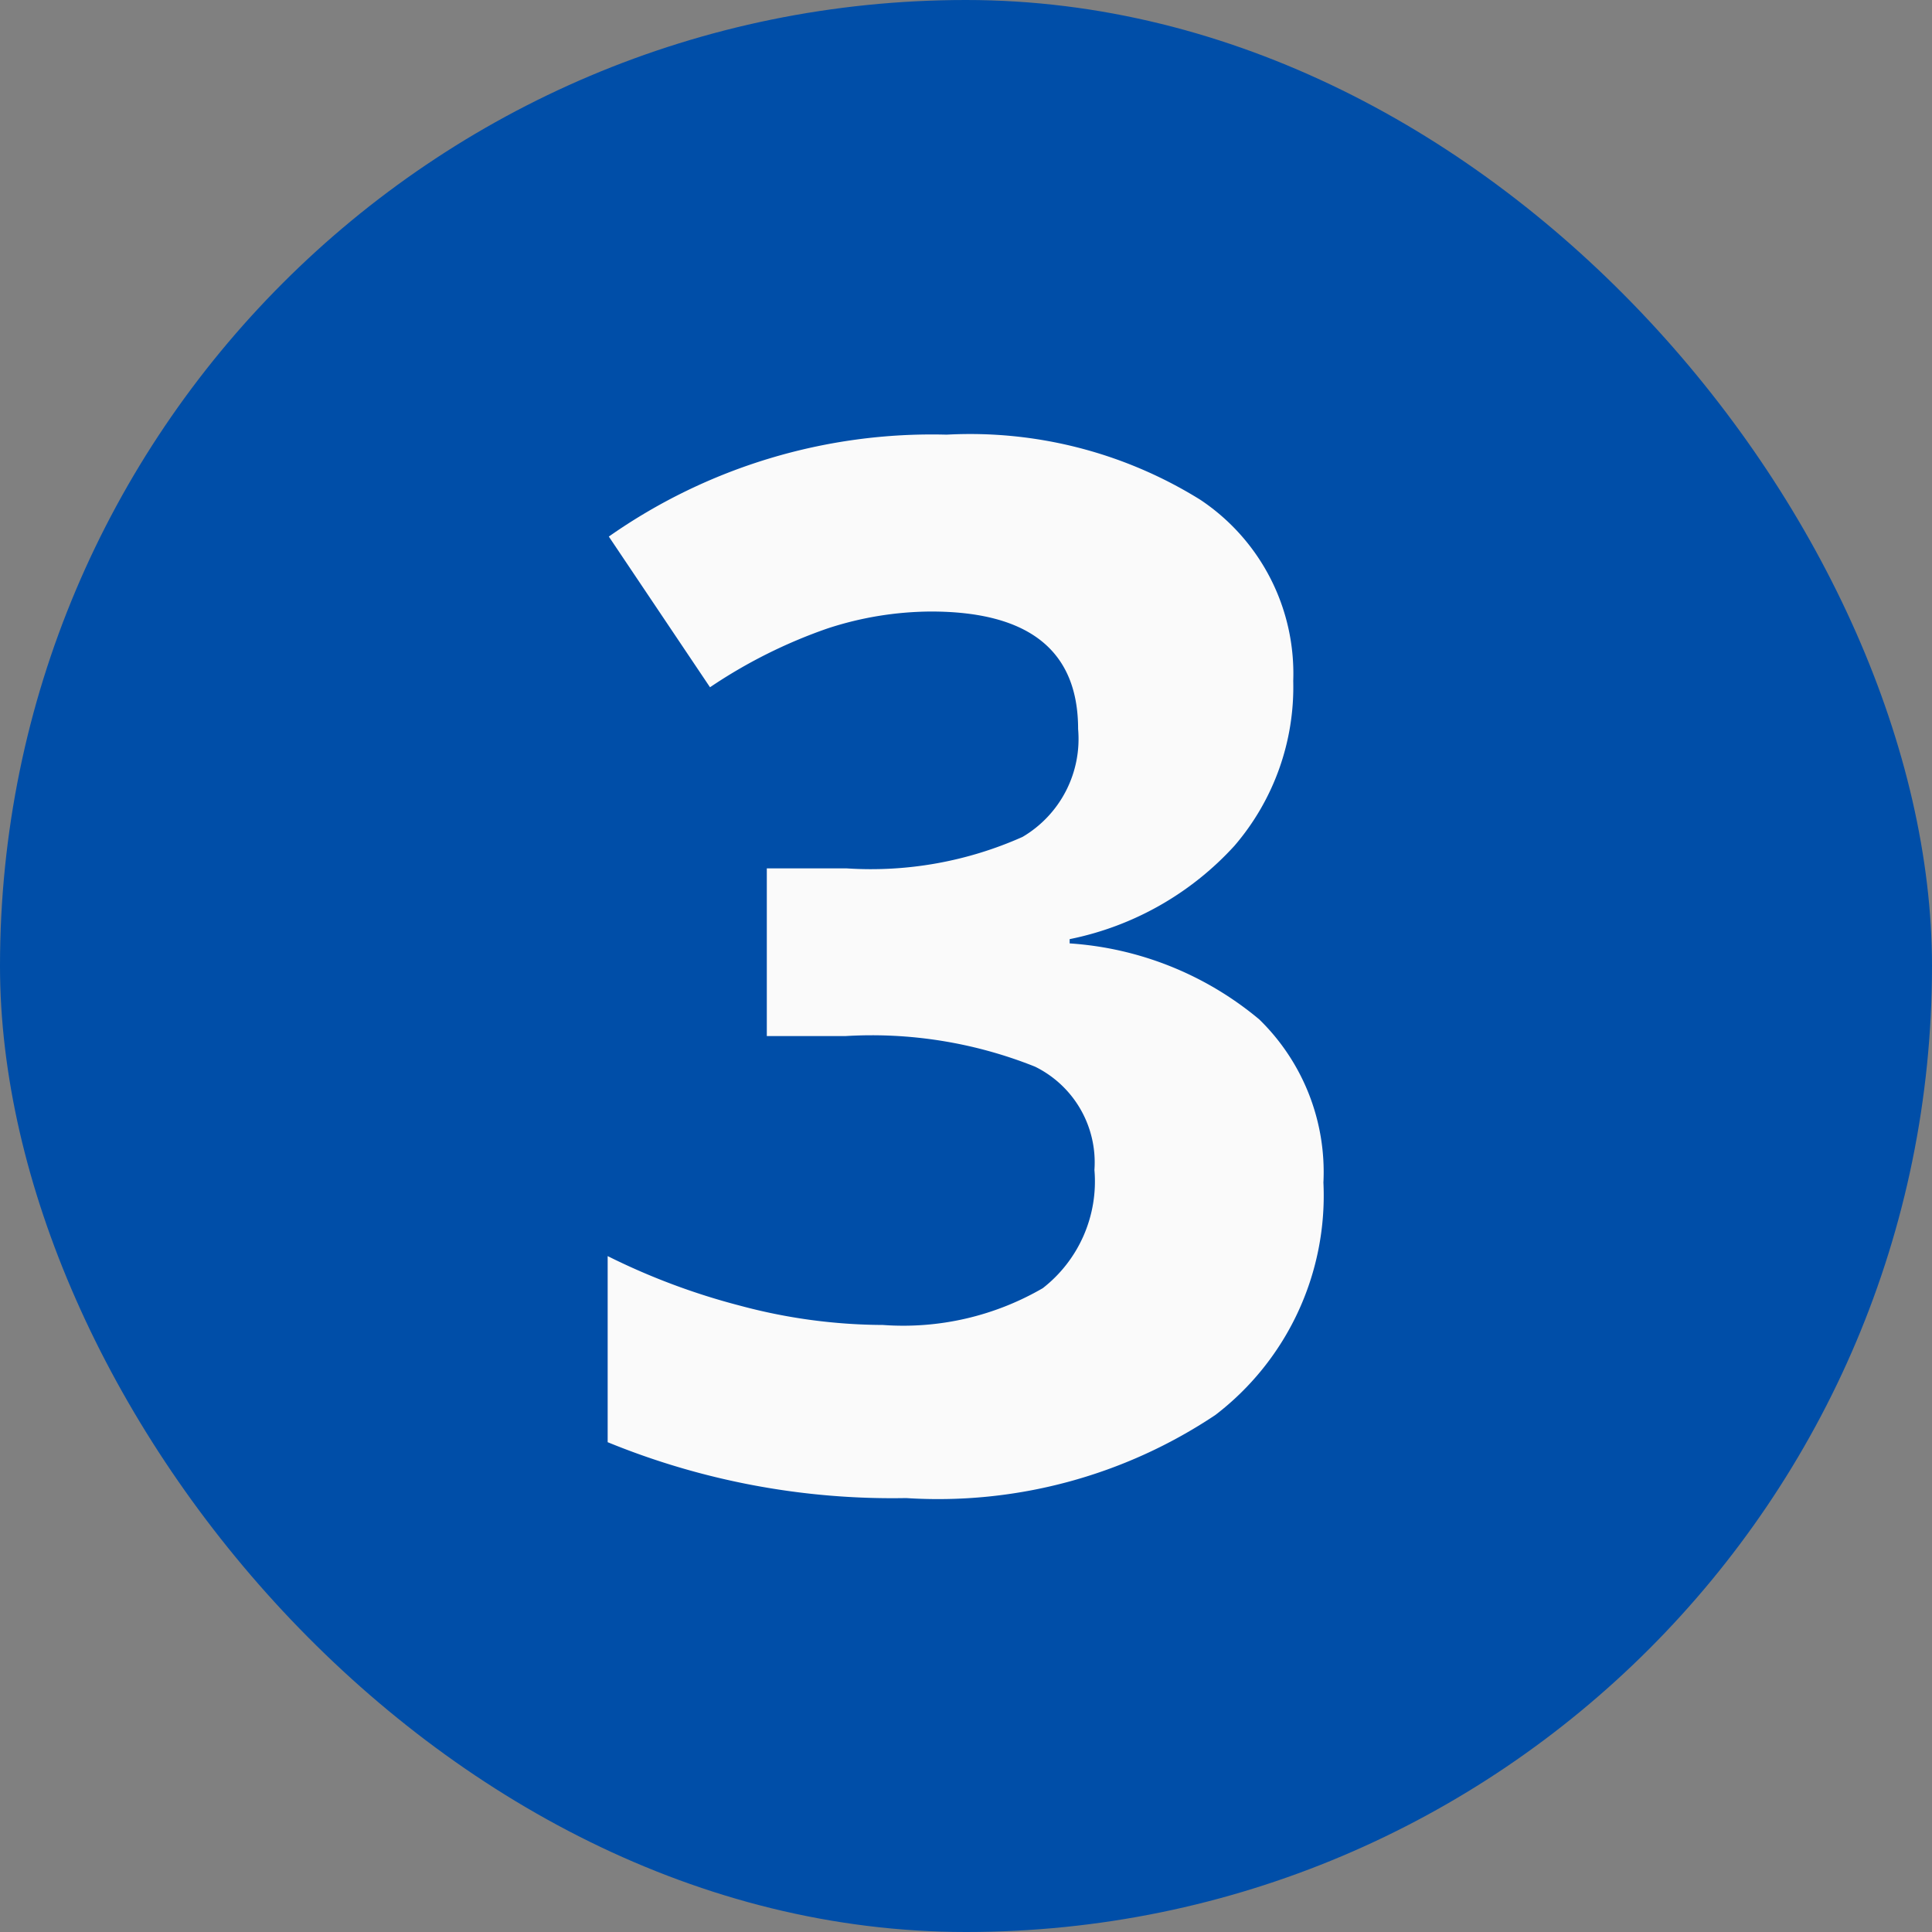
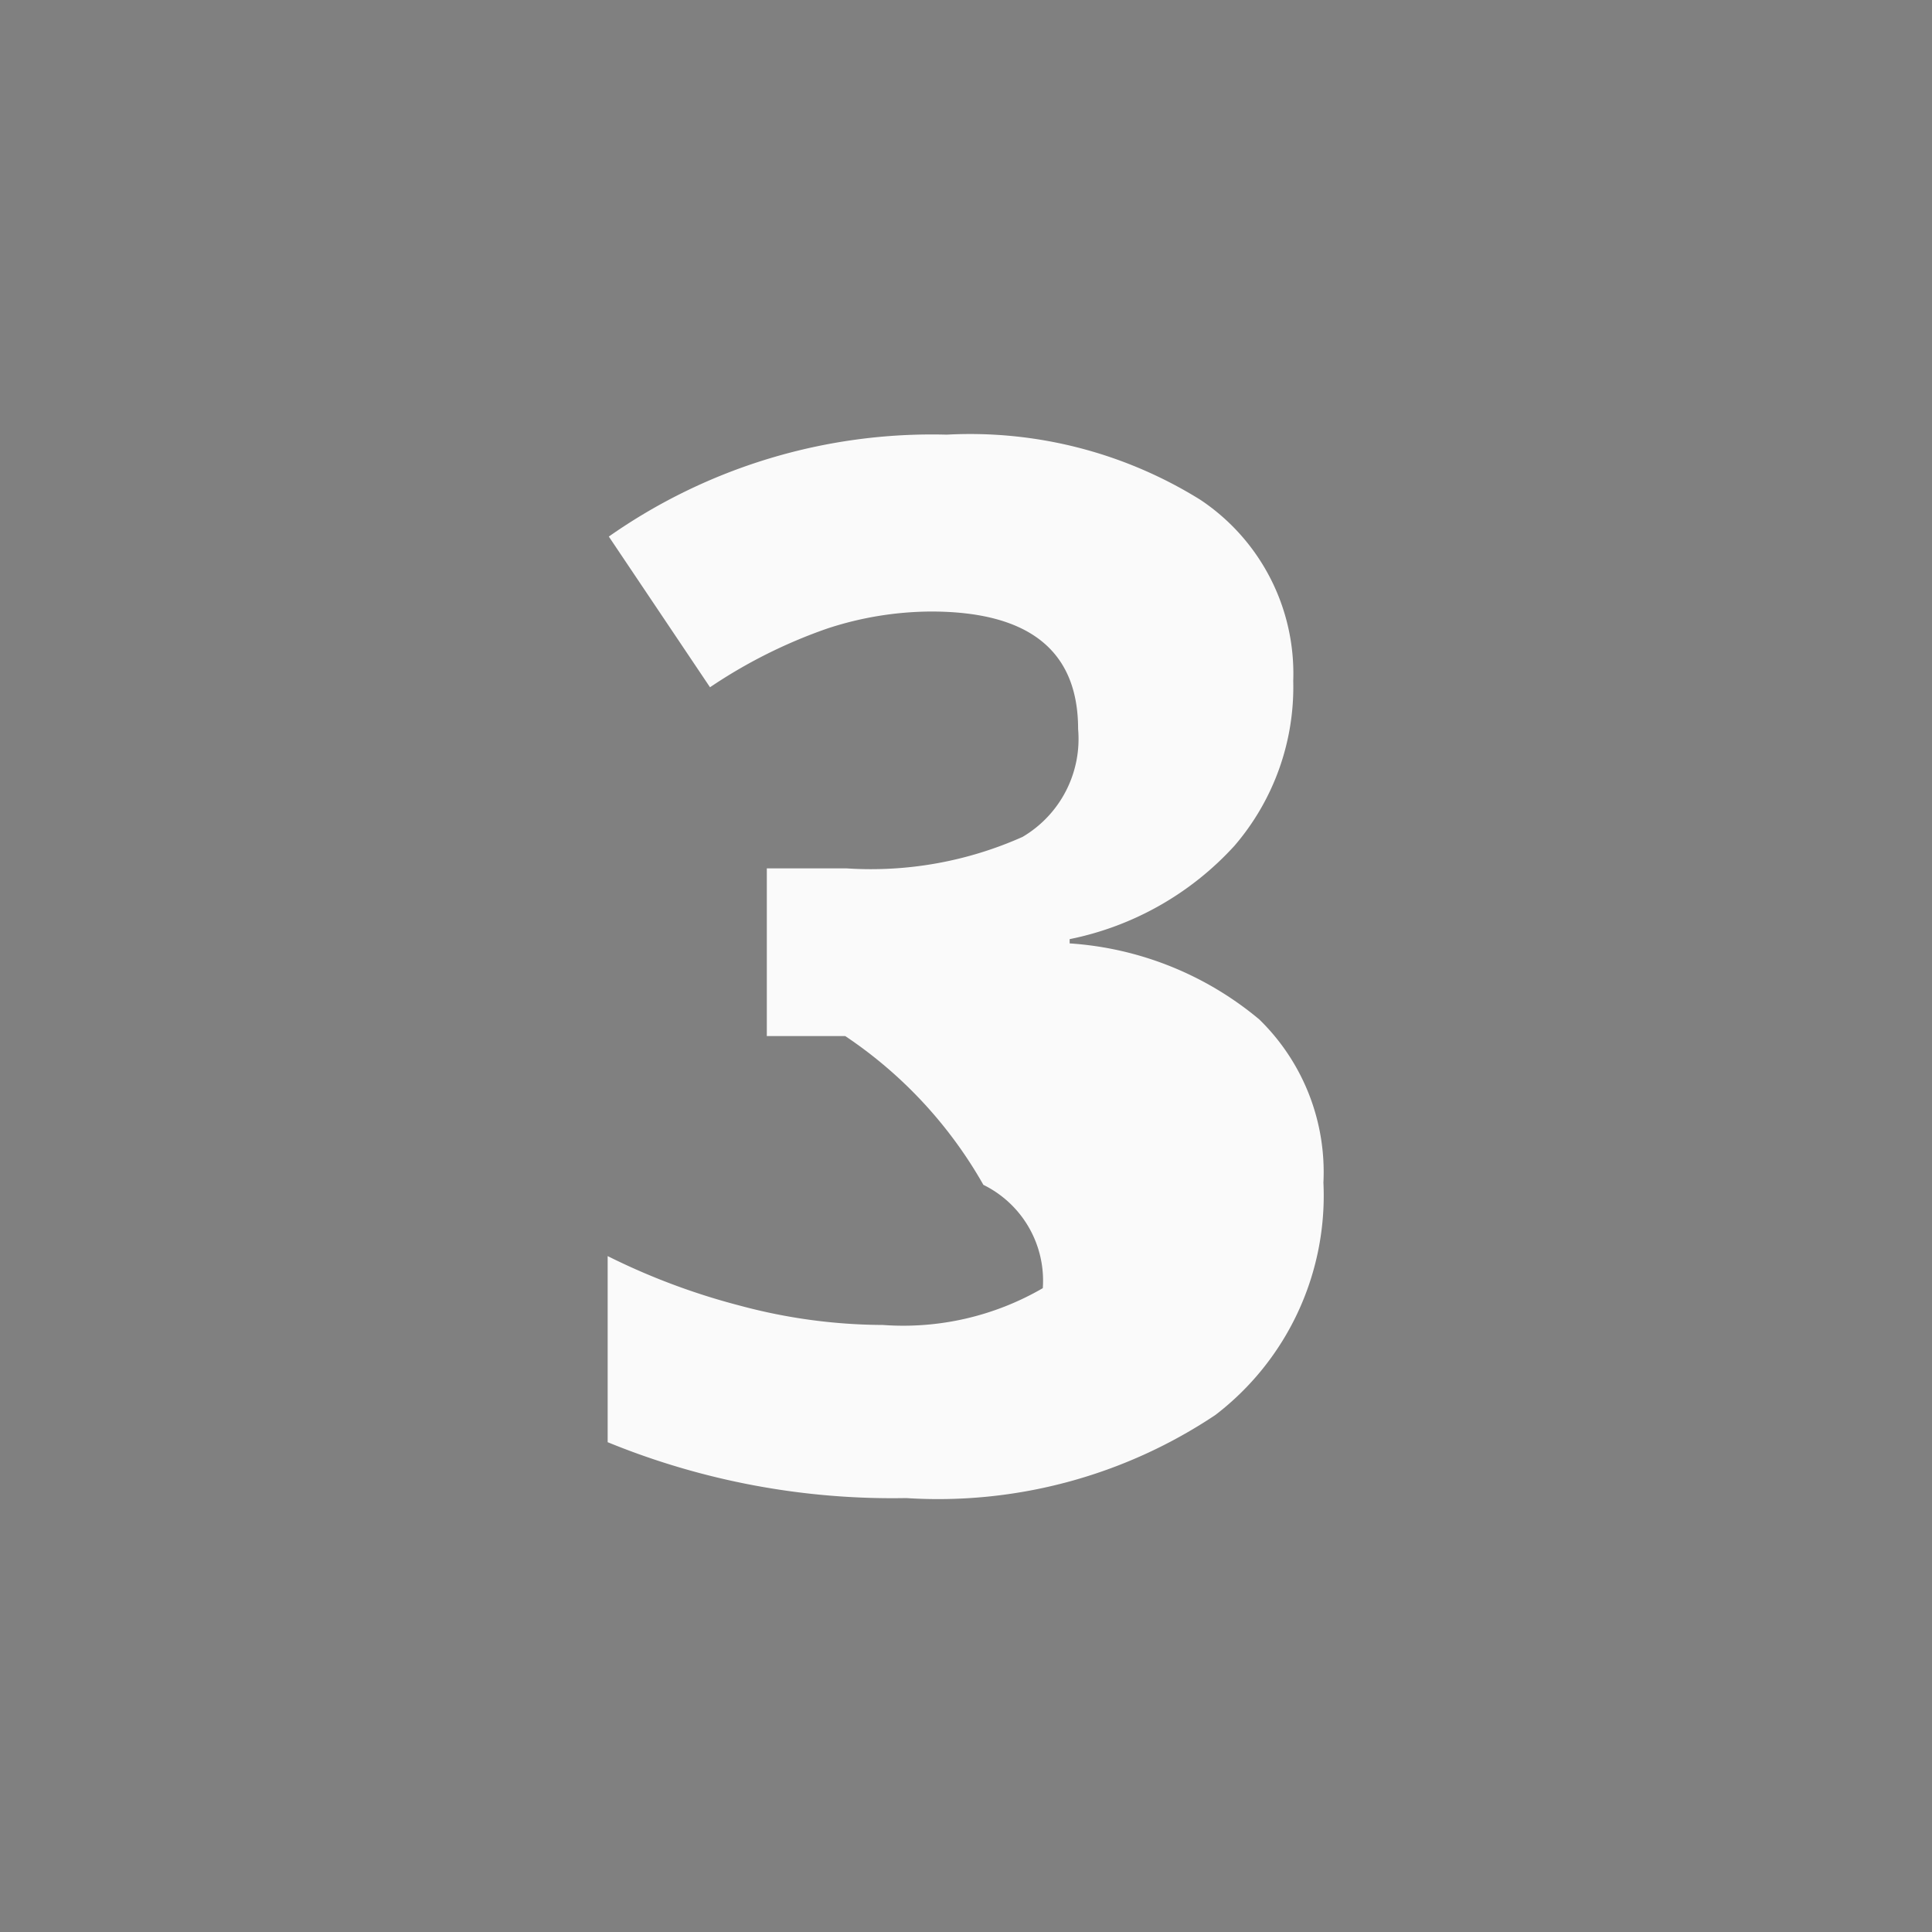
<svg xmlns="http://www.w3.org/2000/svg" width="40" height="40" viewBox="0 0 40 40">
  <rect x="0" y="0" width="40" height="40" fill="#808080" stroke="none" />
  <g id="icon_num_03" transform="translate(-364 -702)">
-     <rect id="長方形_4671" data-name="長方形 4671" width="40" height="40" rx="20" transform="translate(364 702)" fill="#004ea8" />
-     <path id="パス_3719" data-name="パス 3719" d="M6.775-16.626a5.04,5.04,0,0,1-1.216,3.413,6.3,6.3,0,0,1-3.413,1.934v.088A6.821,6.821,0,0,1,6.072-9.617,4.411,4.411,0,0,1,7.4-6.24,5.721,5.721,0,0,1,5.164-1.428,10.331,10.331,0,0,1-1.238.293,15.544,15.544,0,0,1-7.419-.864V-4.717A13.971,13.971,0,0,0-4.68-3.691a11.527,11.527,0,0,0,2.959.4,5.754,5.754,0,0,0,3.311-.762A2.8,2.8,0,0,0,2.659-6.5a2.209,2.209,0,0,0-1.23-2.139A9.1,9.1,0,0,0-2.5-9.272H-4.124v-3.472h1.655a7.7,7.7,0,0,0,3.64-.652,2.354,2.354,0,0,0,1.15-2.234q0-2.432-3.047-2.432a6.973,6.973,0,0,0-2.146.352A10.483,10.483,0,0,0-5.3-16.494l-2.095-3.12A11.639,11.639,0,0,1-.4-21.724a9.022,9.022,0,0,1,5.251,1.348A4.322,4.322,0,0,1,6.775-16.626Z" transform="translate(384 732.723)" fill="#fafafa" />
+     <path id="パス_3719" data-name="パス 3719" d="M6.775-16.626a5.04,5.04,0,0,1-1.216,3.413,6.3,6.3,0,0,1-3.413,1.934v.088A6.821,6.821,0,0,1,6.072-9.617,4.411,4.411,0,0,1,7.4-6.24,5.721,5.721,0,0,1,5.164-1.428,10.331,10.331,0,0,1-1.238.293,15.544,15.544,0,0,1-7.419-.864V-4.717A13.971,13.971,0,0,0-4.68-3.691a11.527,11.527,0,0,0,2.959.4,5.754,5.754,0,0,0,3.311-.762a2.209,2.209,0,0,0-1.23-2.139A9.1,9.1,0,0,0-2.5-9.272H-4.124v-3.472h1.655a7.7,7.7,0,0,0,3.64-.652,2.354,2.354,0,0,0,1.15-2.234q0-2.432-3.047-2.432a6.973,6.973,0,0,0-2.146.352A10.483,10.483,0,0,0-5.3-16.494l-2.095-3.12A11.639,11.639,0,0,1-.4-21.724a9.022,9.022,0,0,1,5.251,1.348A4.322,4.322,0,0,1,6.775-16.626Z" transform="translate(384 732.723)" fill="#fafafa" />
  </g>
</svg>